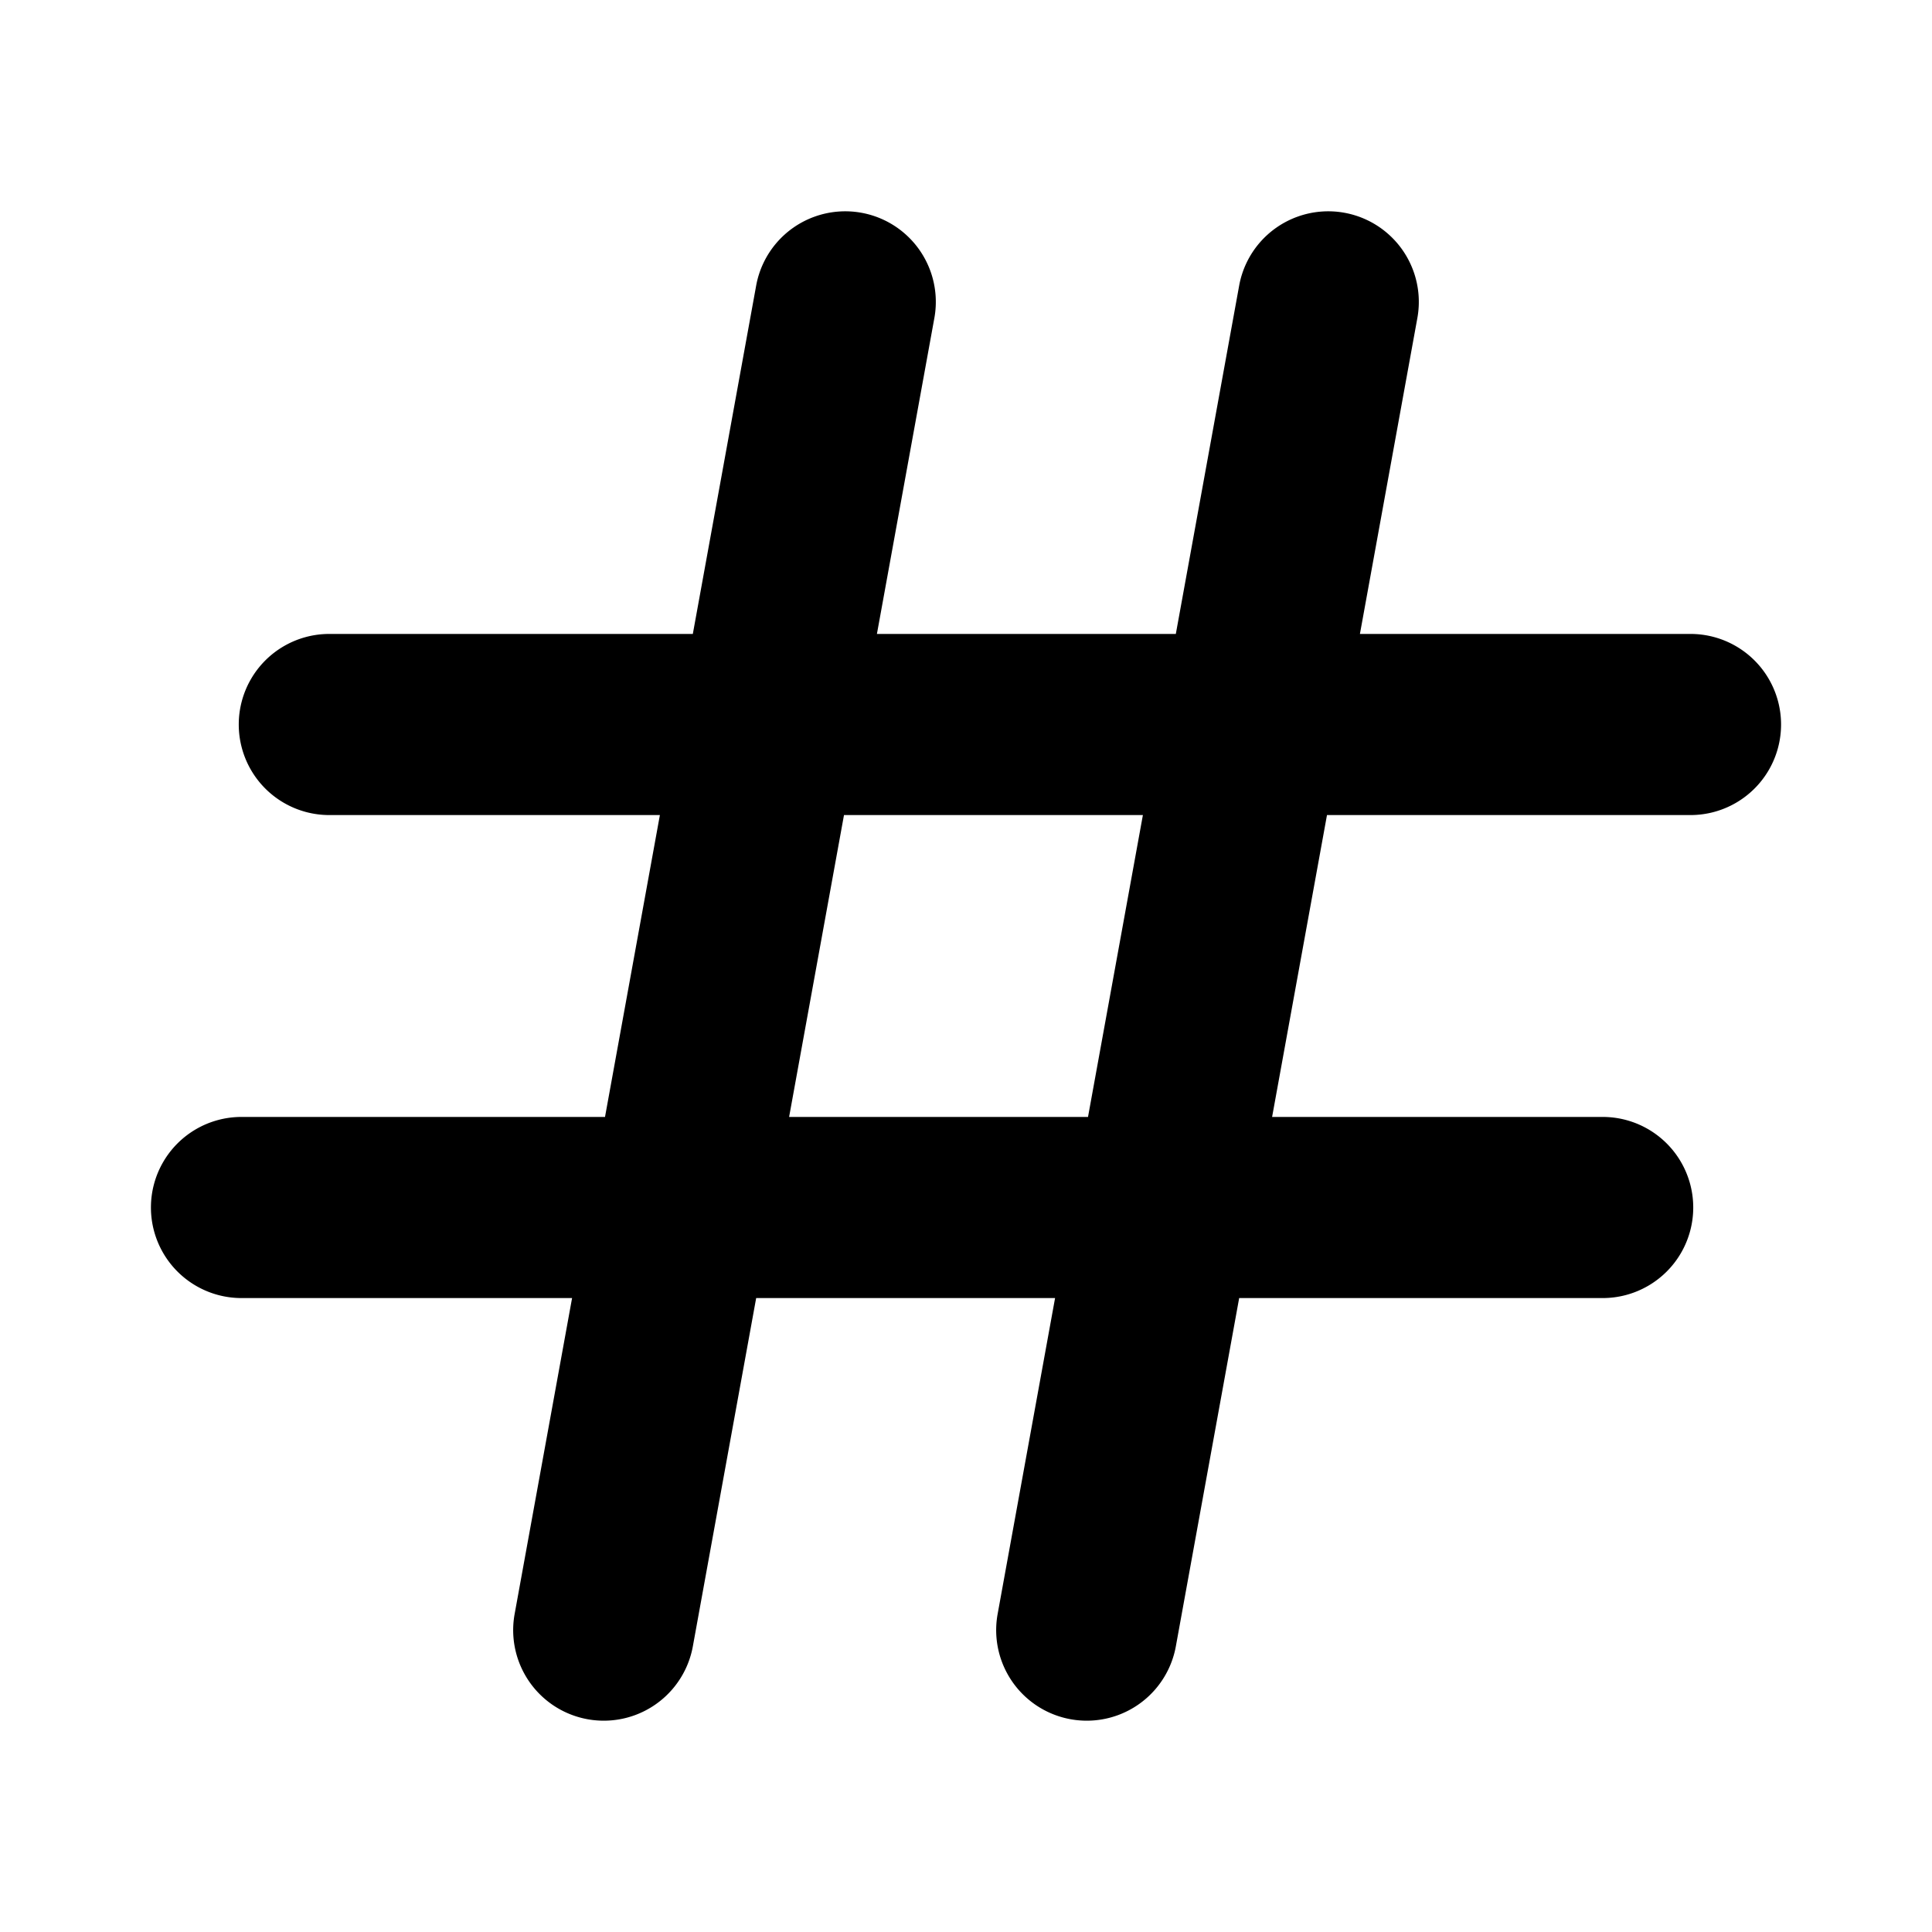
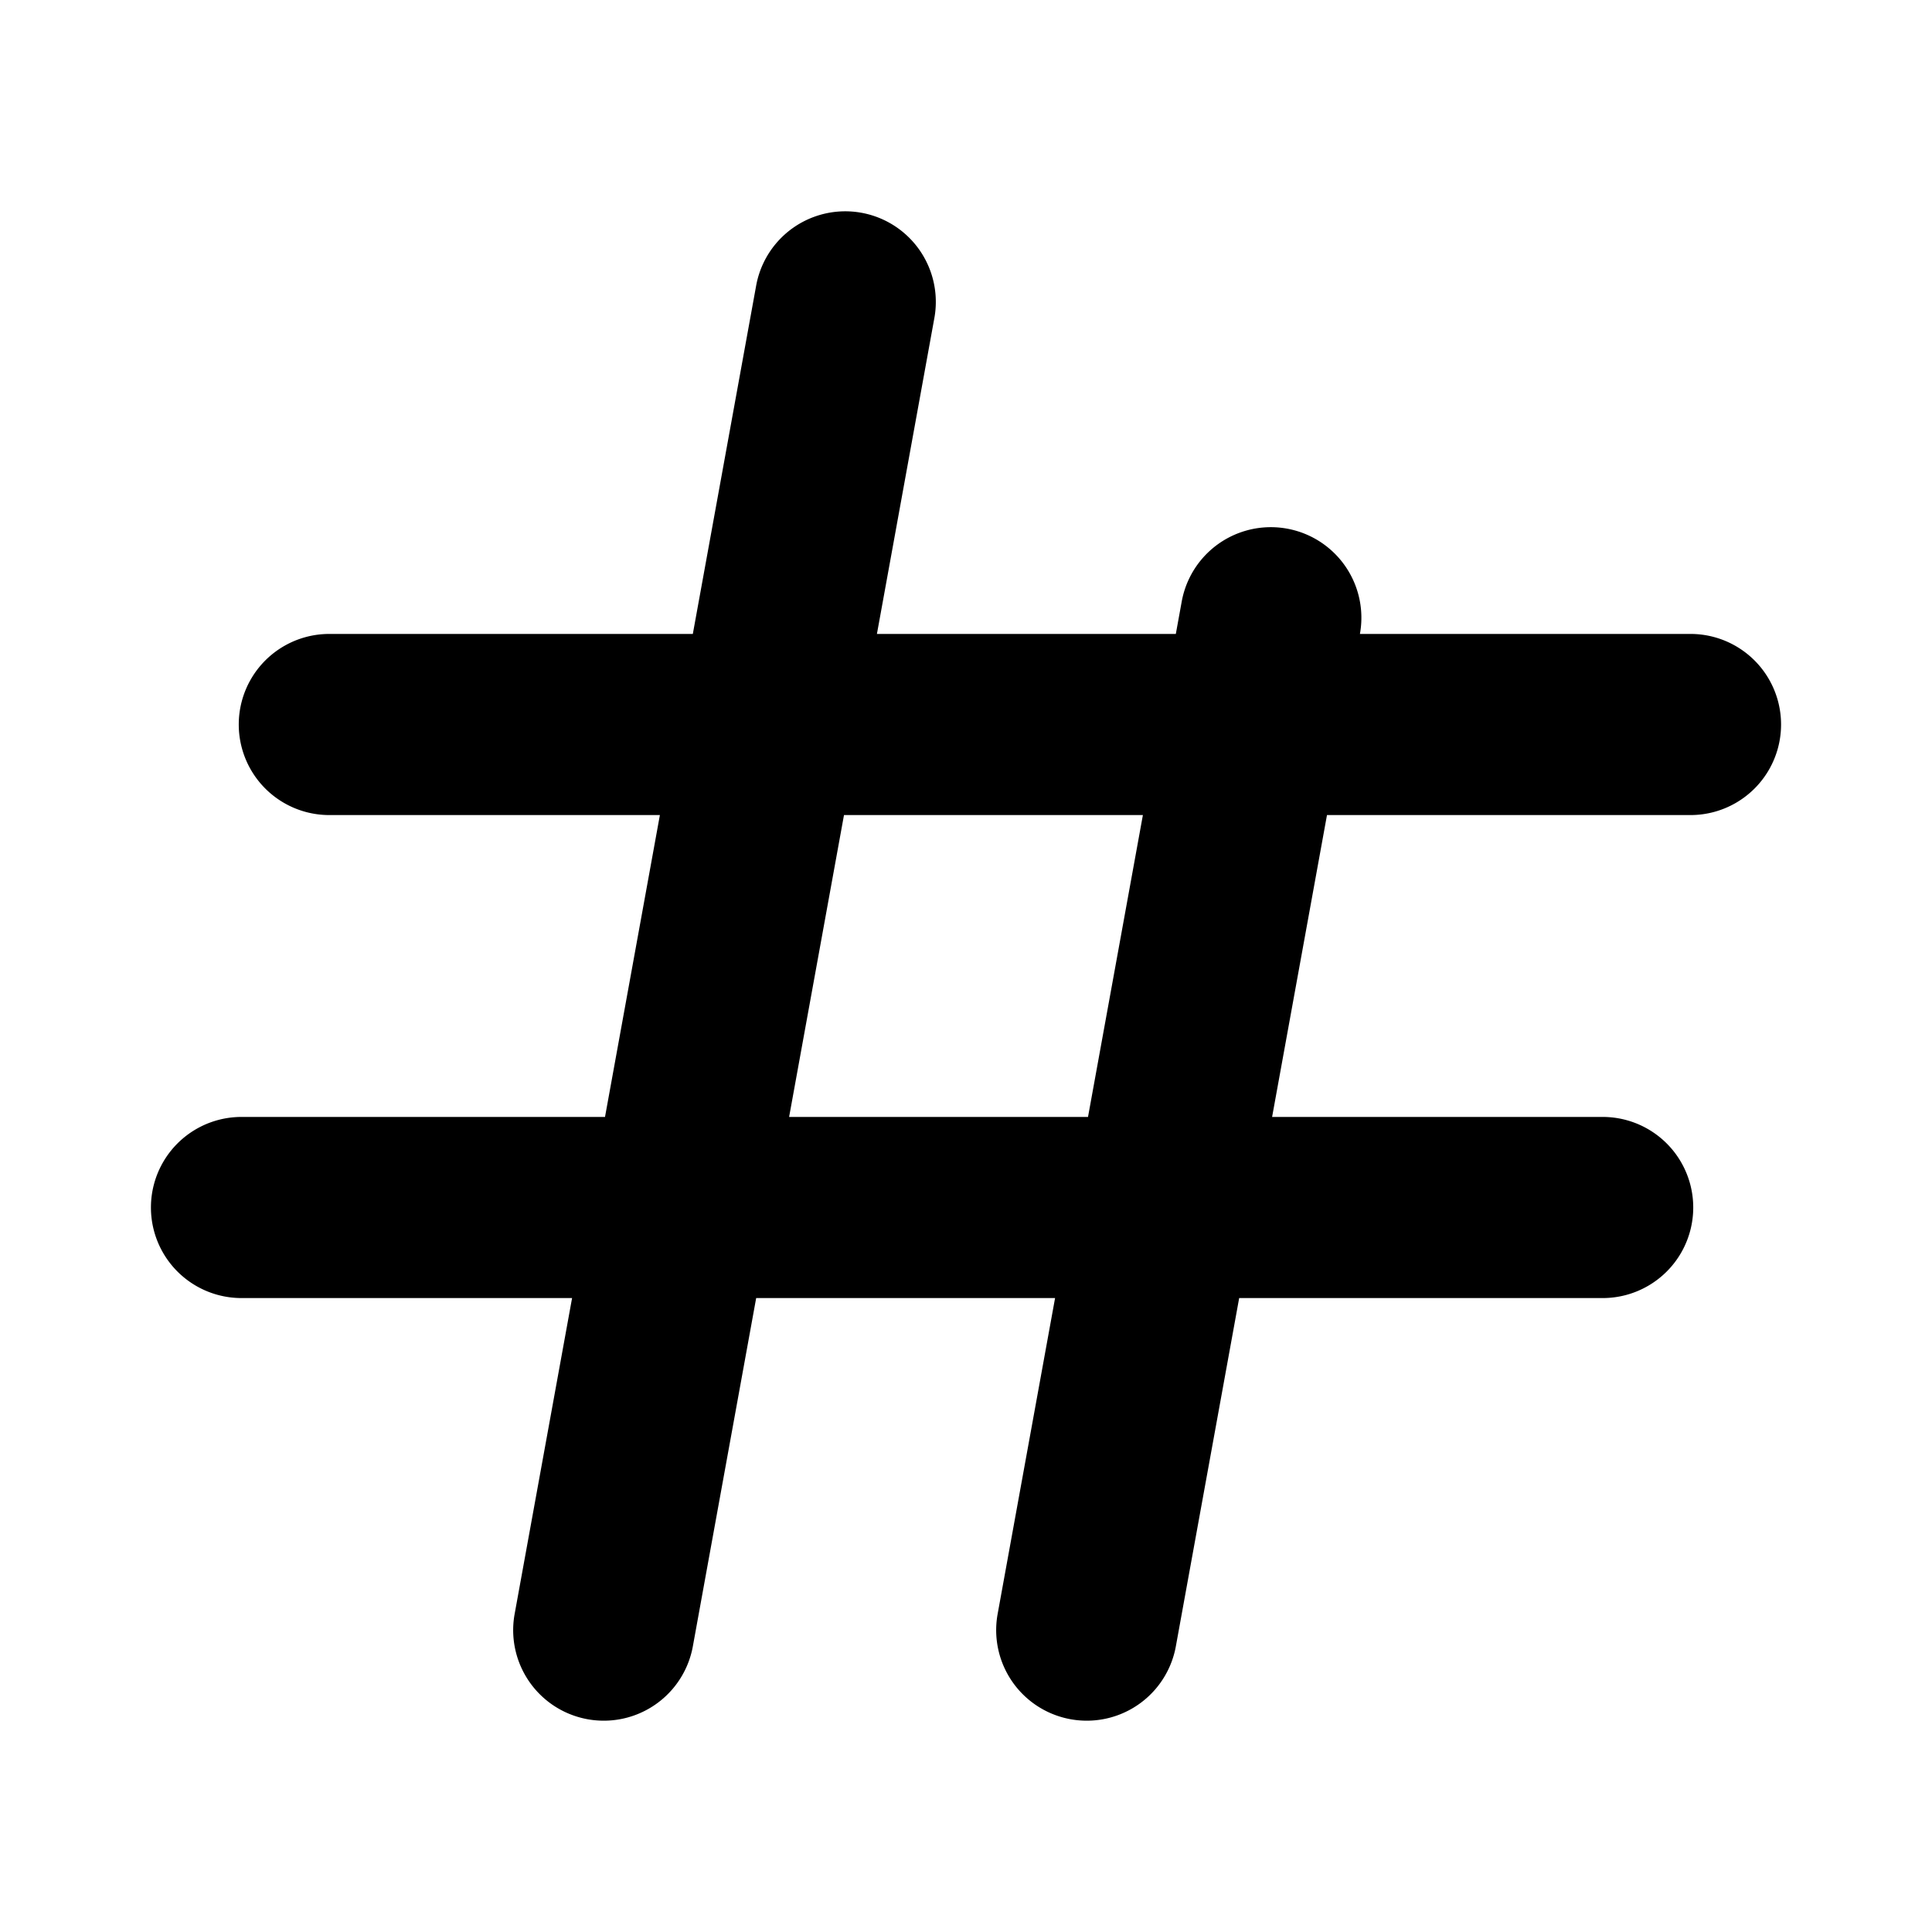
<svg xmlns="http://www.w3.org/2000/svg" fill="#000000" width="800px" height="800px" viewBox="0 0 256 256" id="Flat">
-   <path d="M224,108a12,12,0,0,0,0-24H180.197l7.61-41.854a12,12,0,0,0-23.613-4.293L155.803,84H116.197l7.61-41.854a12,12,0,0,0-23.613-4.293L91.803,84H43.637a12,12,0,1,0,0,24H87.439L80.167,148H32a12,12,0,0,0,0,24H75.803l-7.61,41.854a12,12,0,1,0,23.613,4.293L100.197,172h39.606l-7.61,41.854a12,12,0,1,0,23.613,4.293L164.197,172h48.166a12,12,0,1,0,0-24H168.561l7.272-40Zm-79.833,40H104.561l7.272-40h39.606Z" />
+   <path d="M224,108a12,12,0,0,0,0-24H180.197a12,12,0,0,0-23.613-4.293L155.803,84H116.197l7.61-41.854a12,12,0,0,0-23.613-4.293L91.803,84H43.637a12,12,0,1,0,0,24H87.439L80.167,148H32a12,12,0,0,0,0,24H75.803l-7.61,41.854a12,12,0,1,0,23.613,4.293L100.197,172h39.606l-7.61,41.854a12,12,0,1,0,23.613,4.293L164.197,172h48.166a12,12,0,1,0,0-24H168.561l7.272-40Zm-79.833,40H104.561l7.272-40h39.606Z" />
</svg>